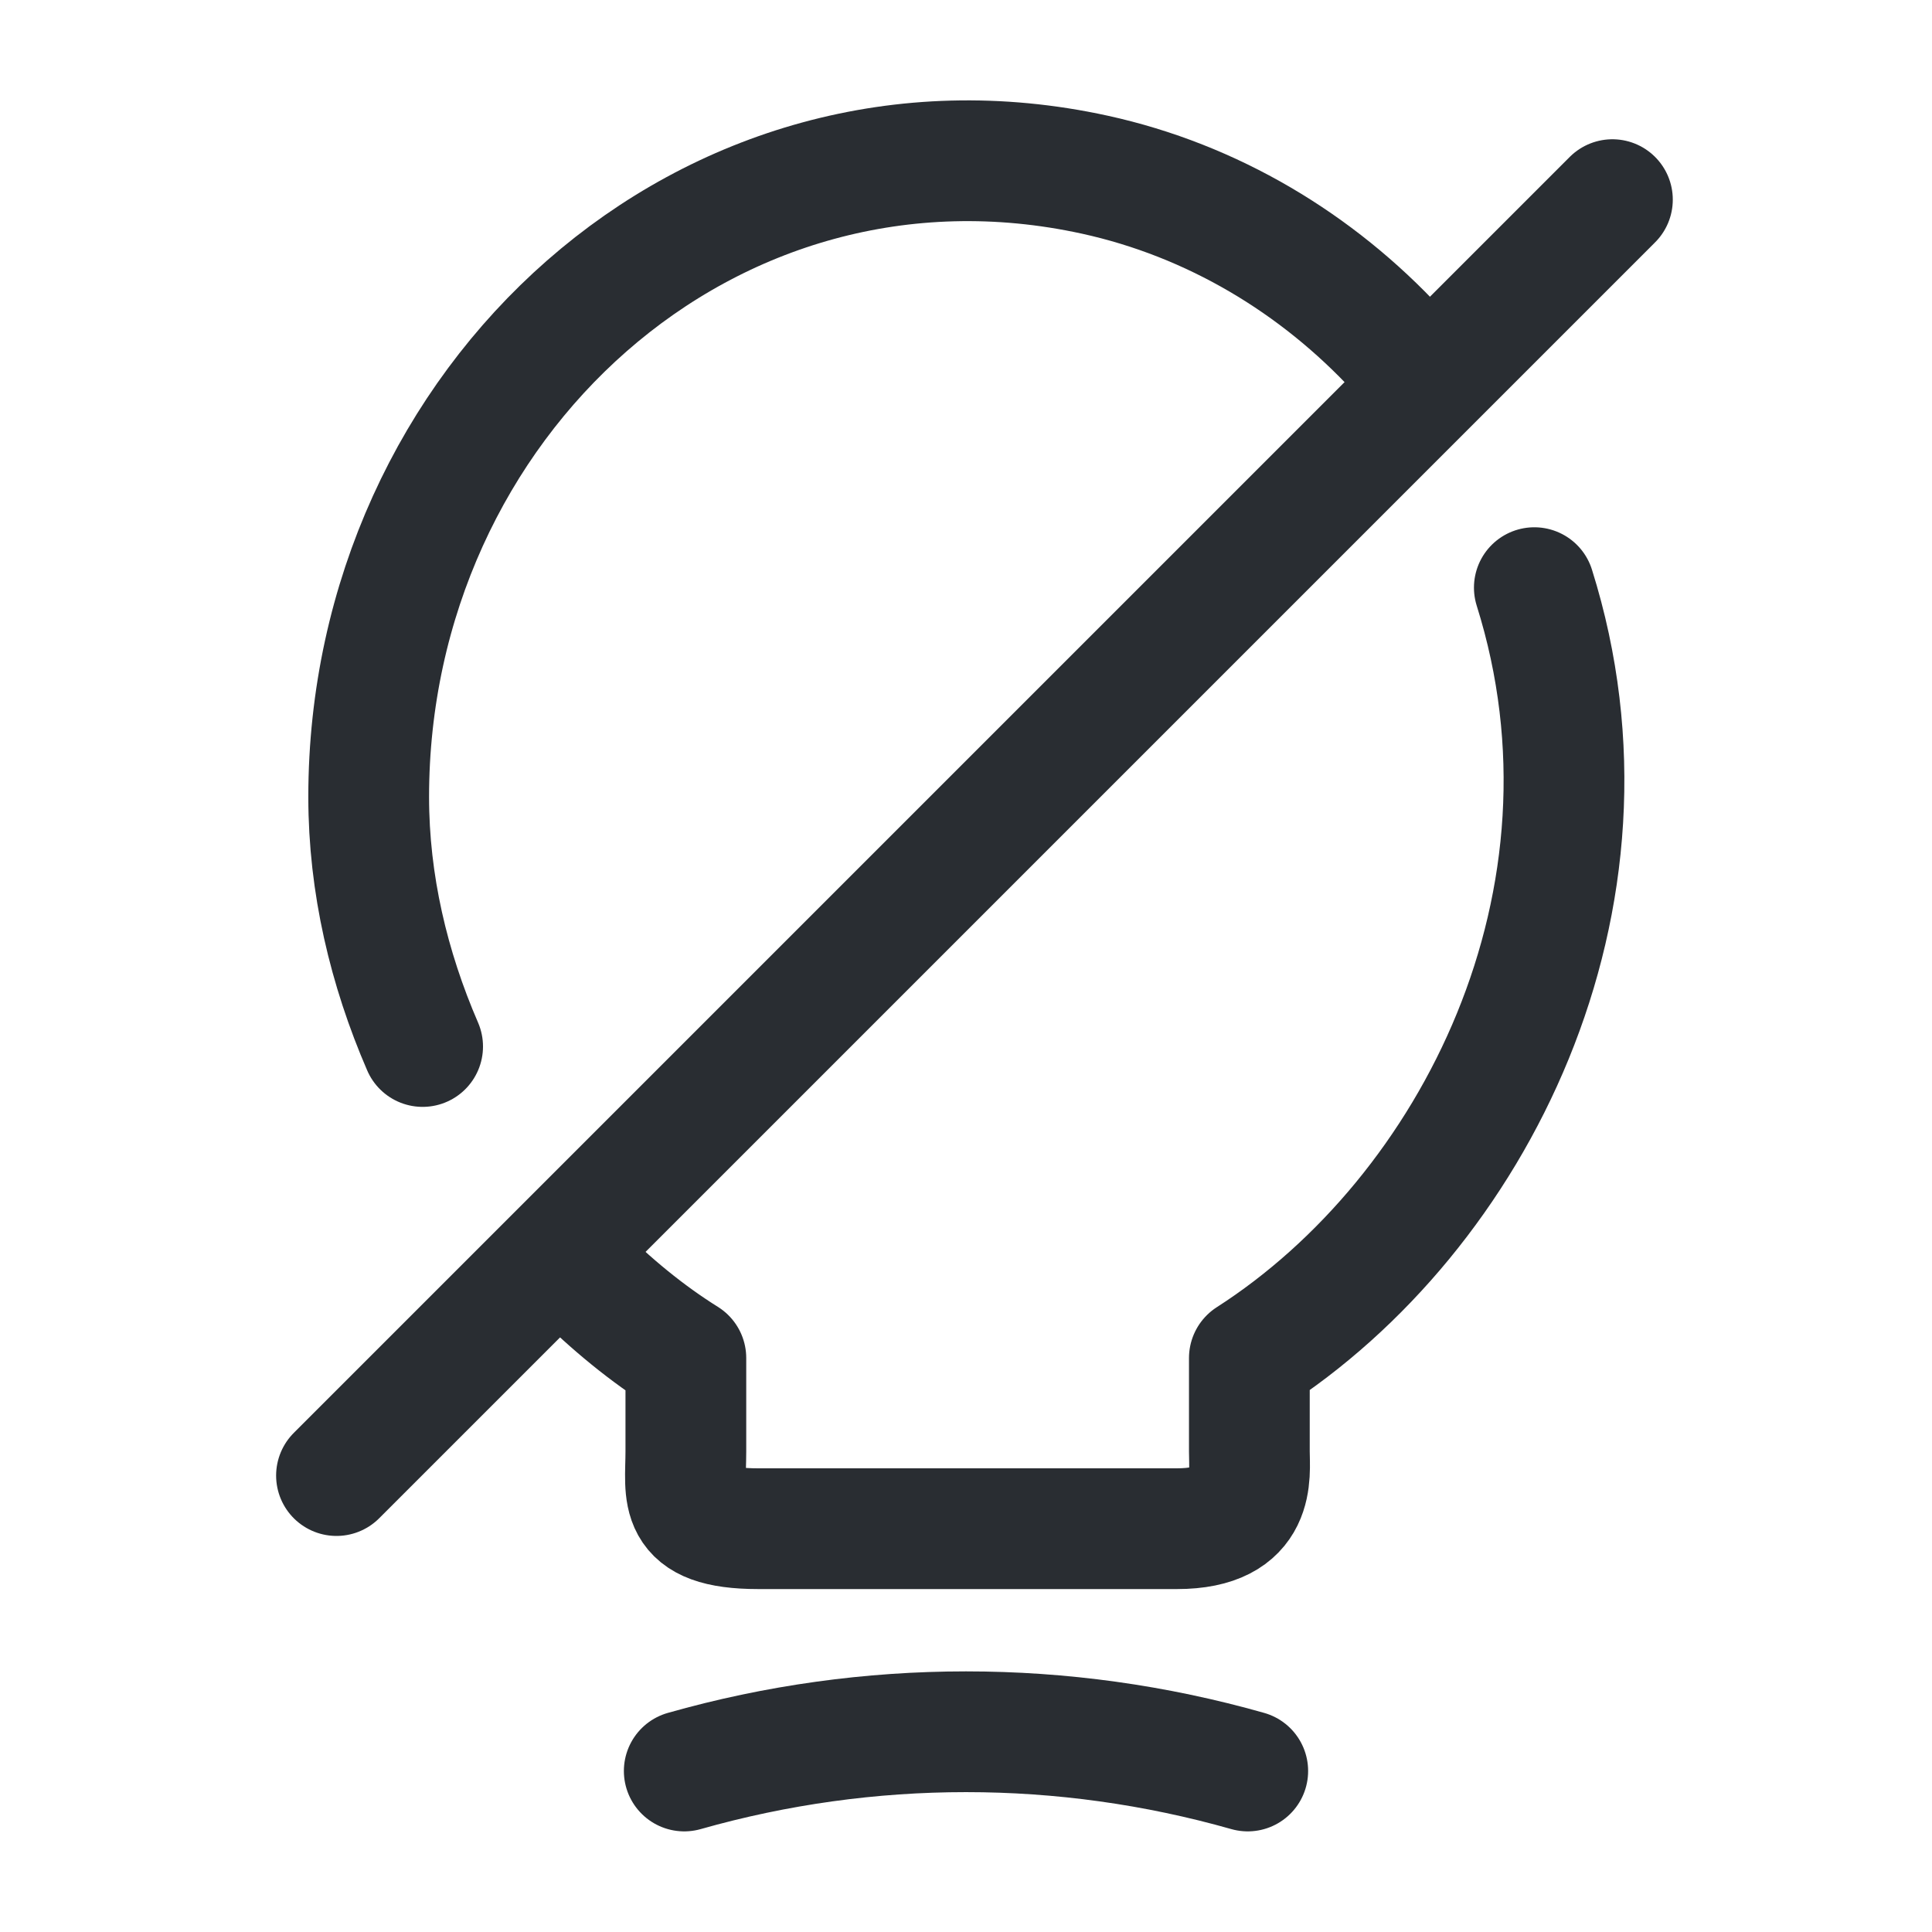
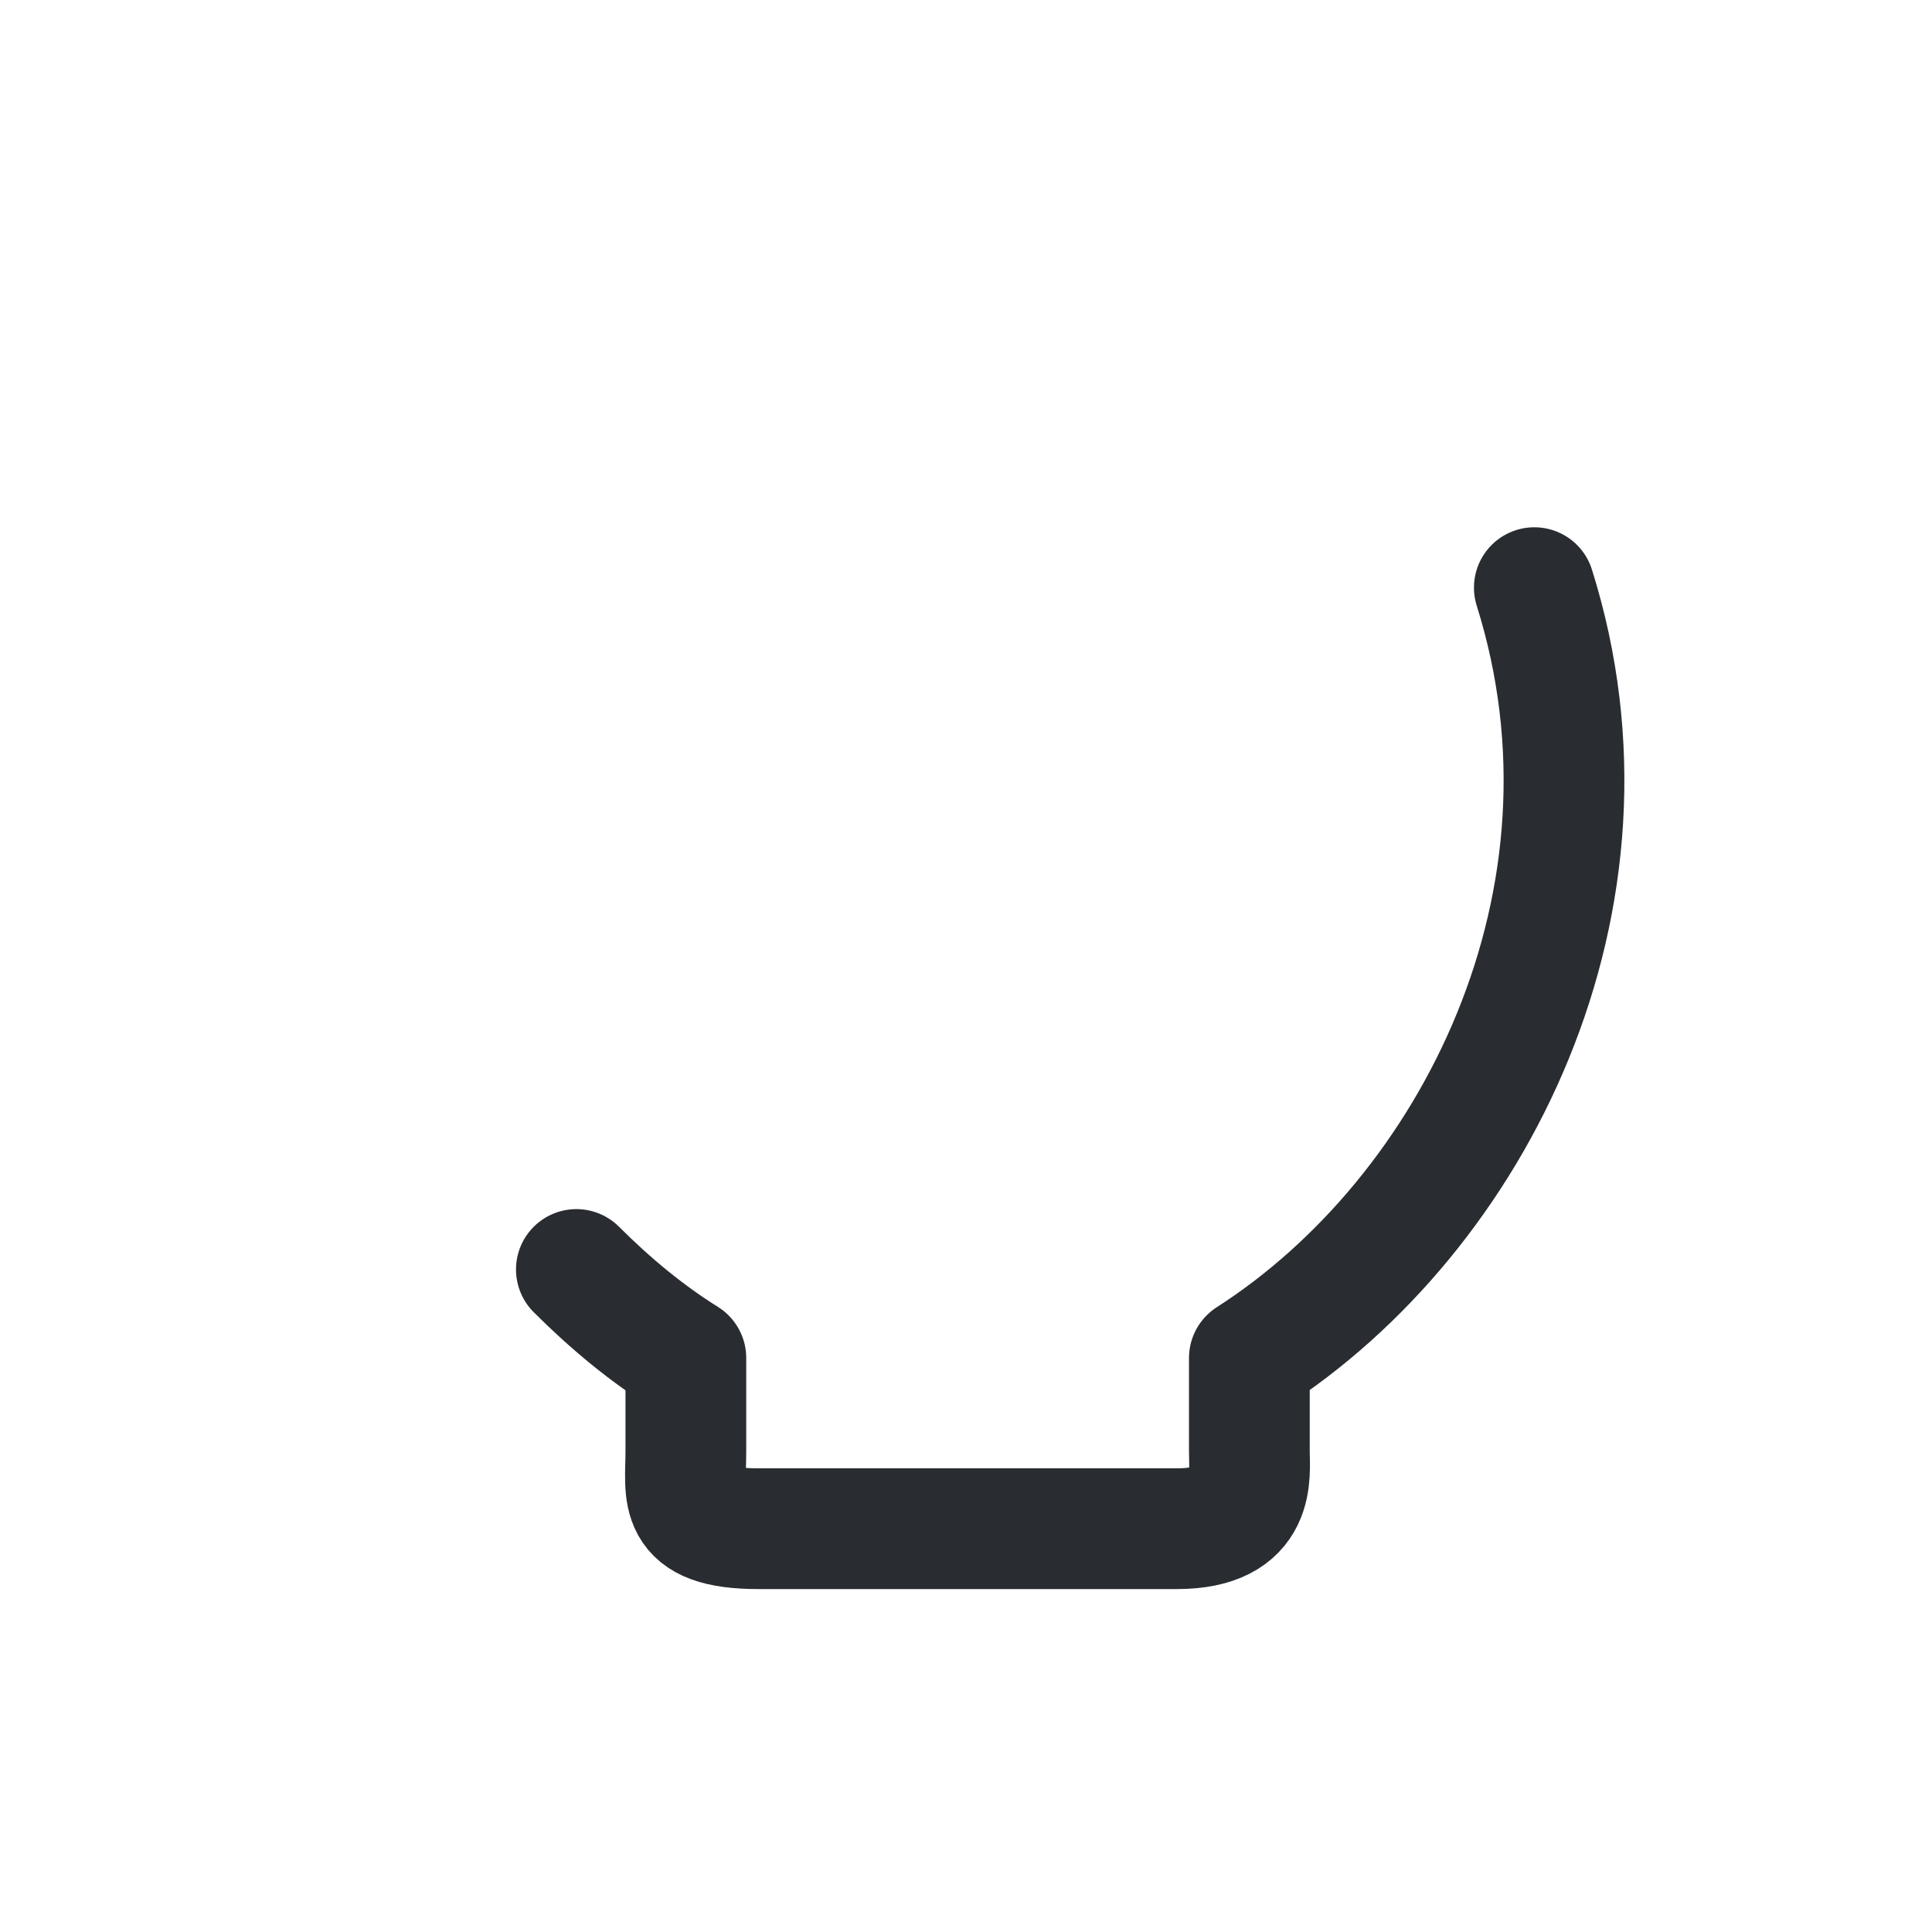
<svg xmlns="http://www.w3.org/2000/svg" width="800px" height="800px" viewBox="0 0 24 24" fill="none">
-   <path d="M20.03 2.48L4.18 18.33" stroke="#292D32" stroke-width="1.5" stroke-linecap="round" stroke-linejoin="round" />
-   <path d="M5.25 13C4.83 12.03 4.58 10.98 4.58 9.9C4.58 4.99 8.8 1.12 13.6 2.17C15.06 2.49 16.36 3.27 17.36 4.35" stroke="#292D32" stroke-width="1.5" stroke-linecap="round" stroke-linejoin="round" />
  <path d="M19.06 7.3C20.28 11.18 18.31 15.08 15.52 16.87V18.03C15.52 18.32 15.62 18.99 14.62 18.99H9.42C8.39 18.99 8.52 18.56 8.52 18.03V16.87C8.04 16.57 7.59 16.2 7.16 15.77" stroke="#292D32" stroke-width="1.5" stroke-linecap="round" stroke-linejoin="round" />
-   <path d="M8.5 22C10.79 21.35 13.21 21.35 15.5 22" stroke="#292D32" stroke-width="1.5" stroke-linecap="round" stroke-linejoin="round" />
</svg>